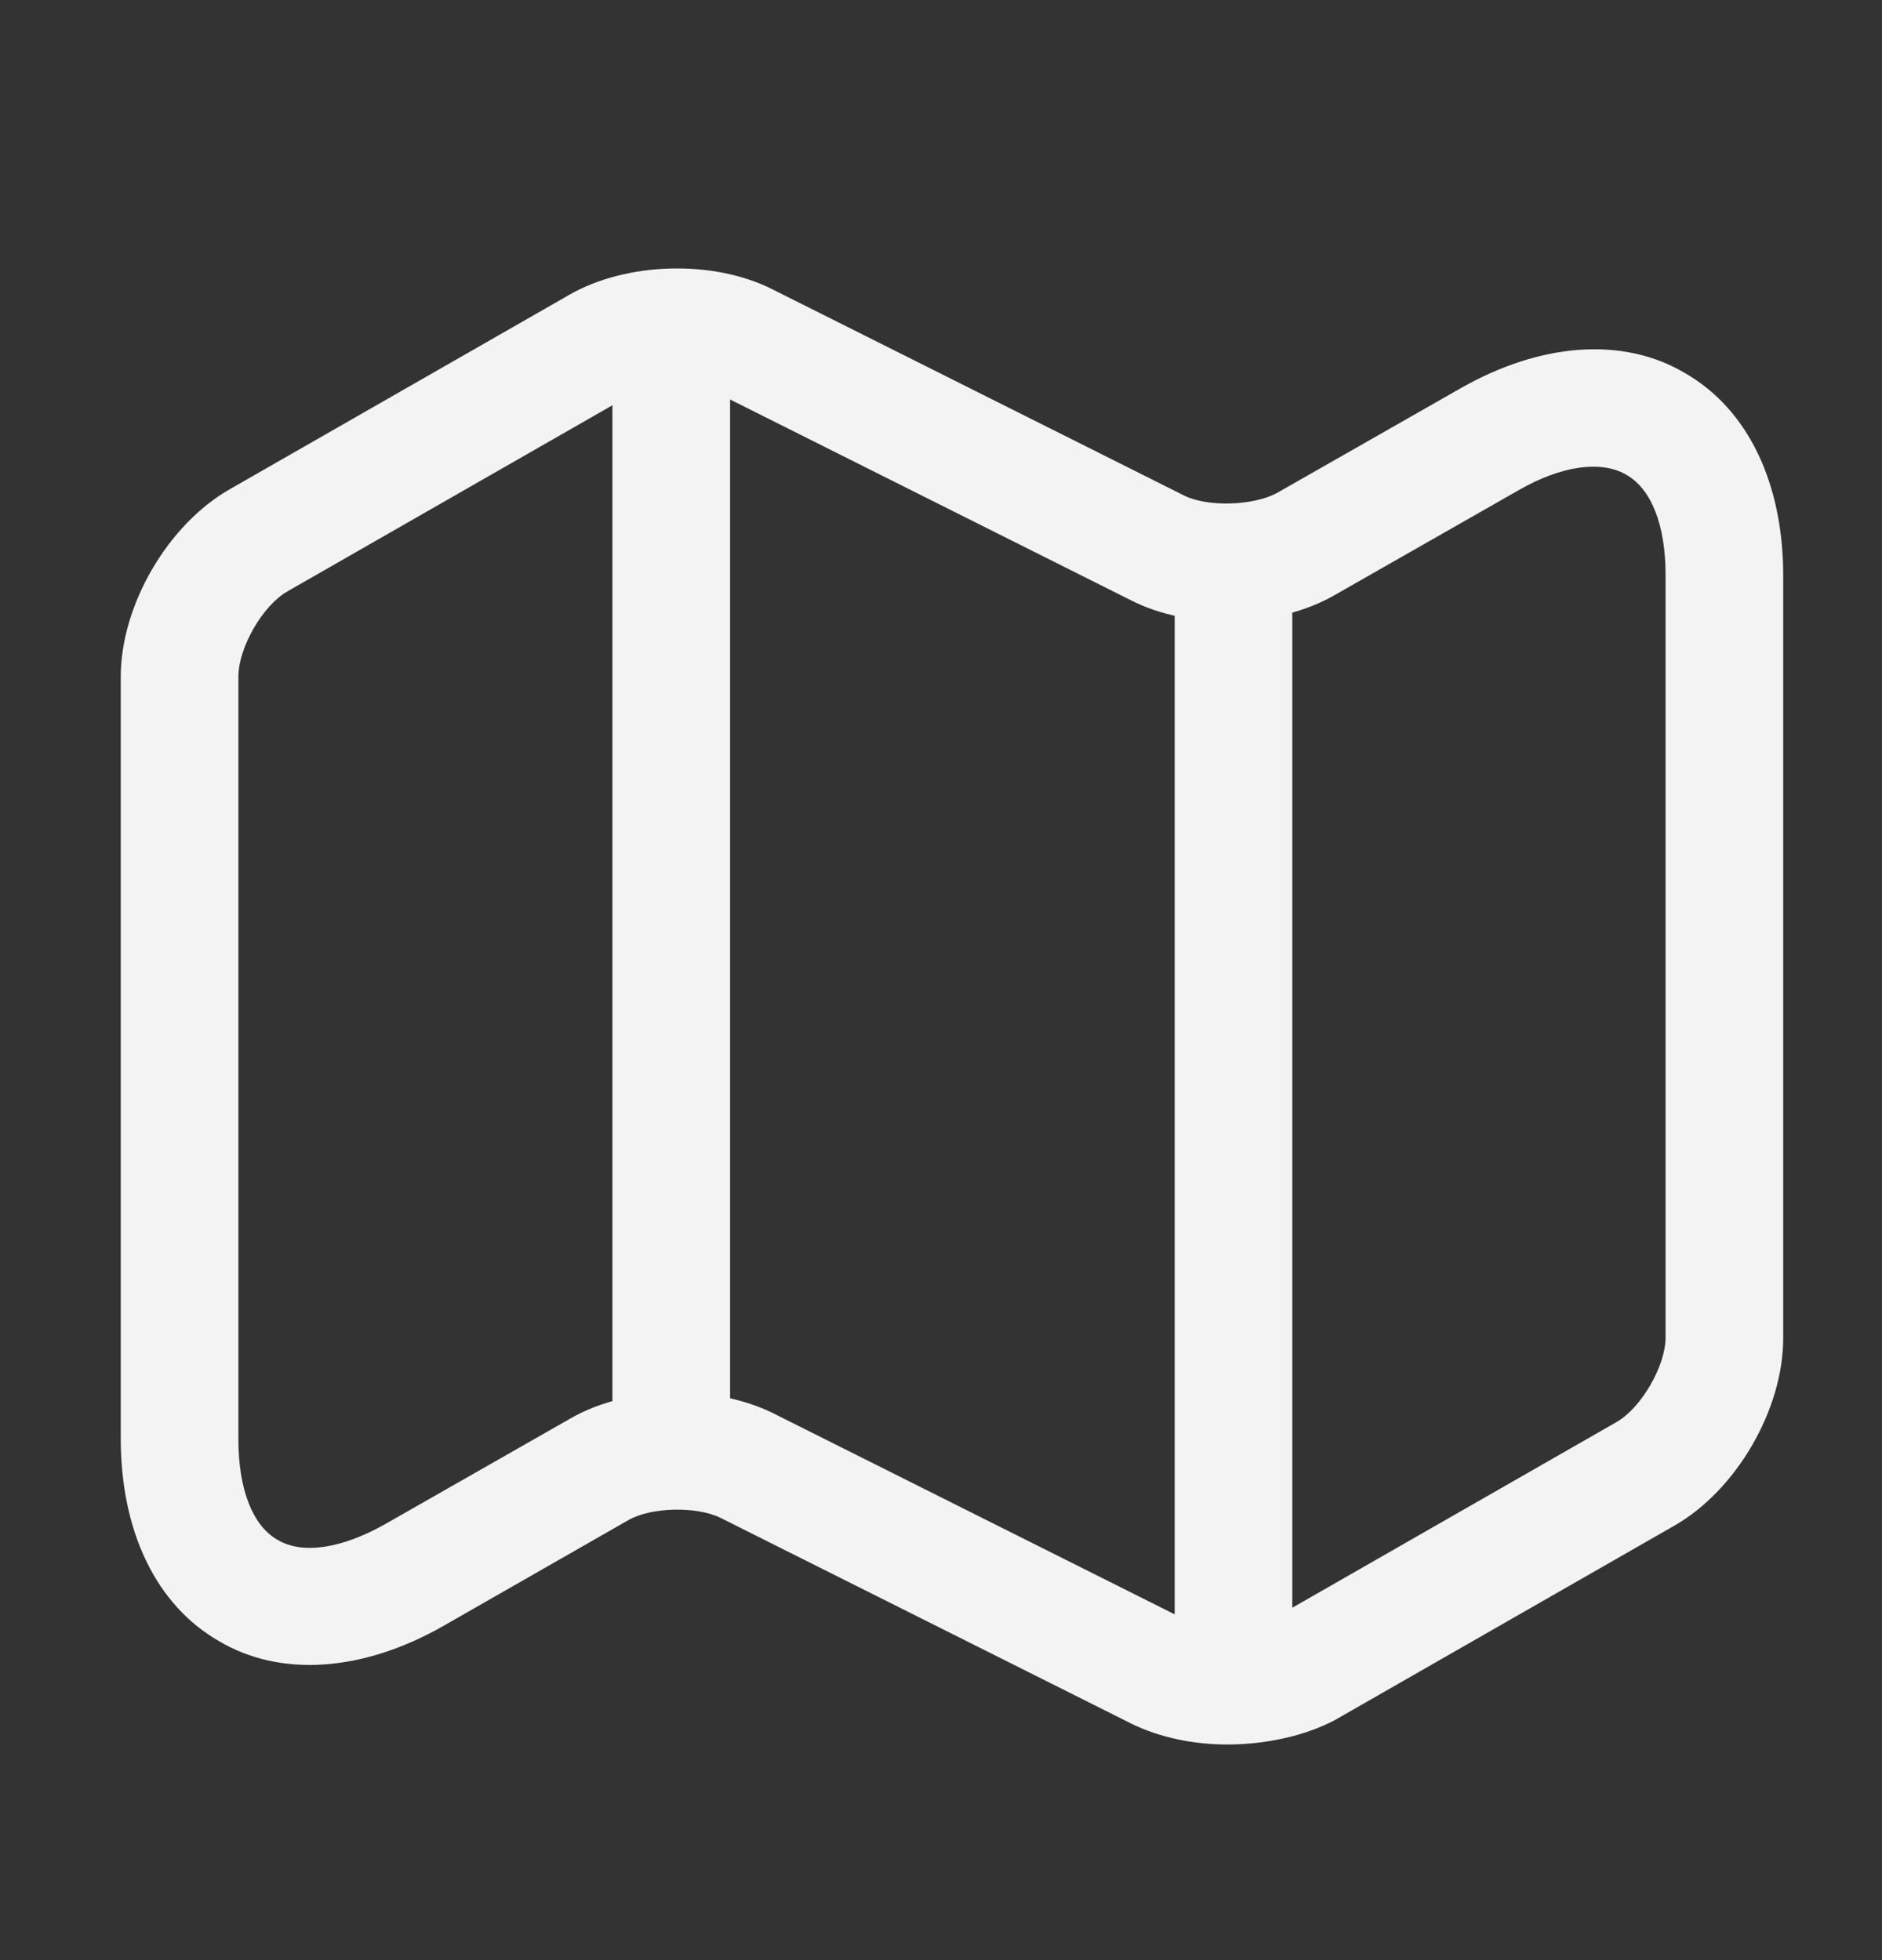
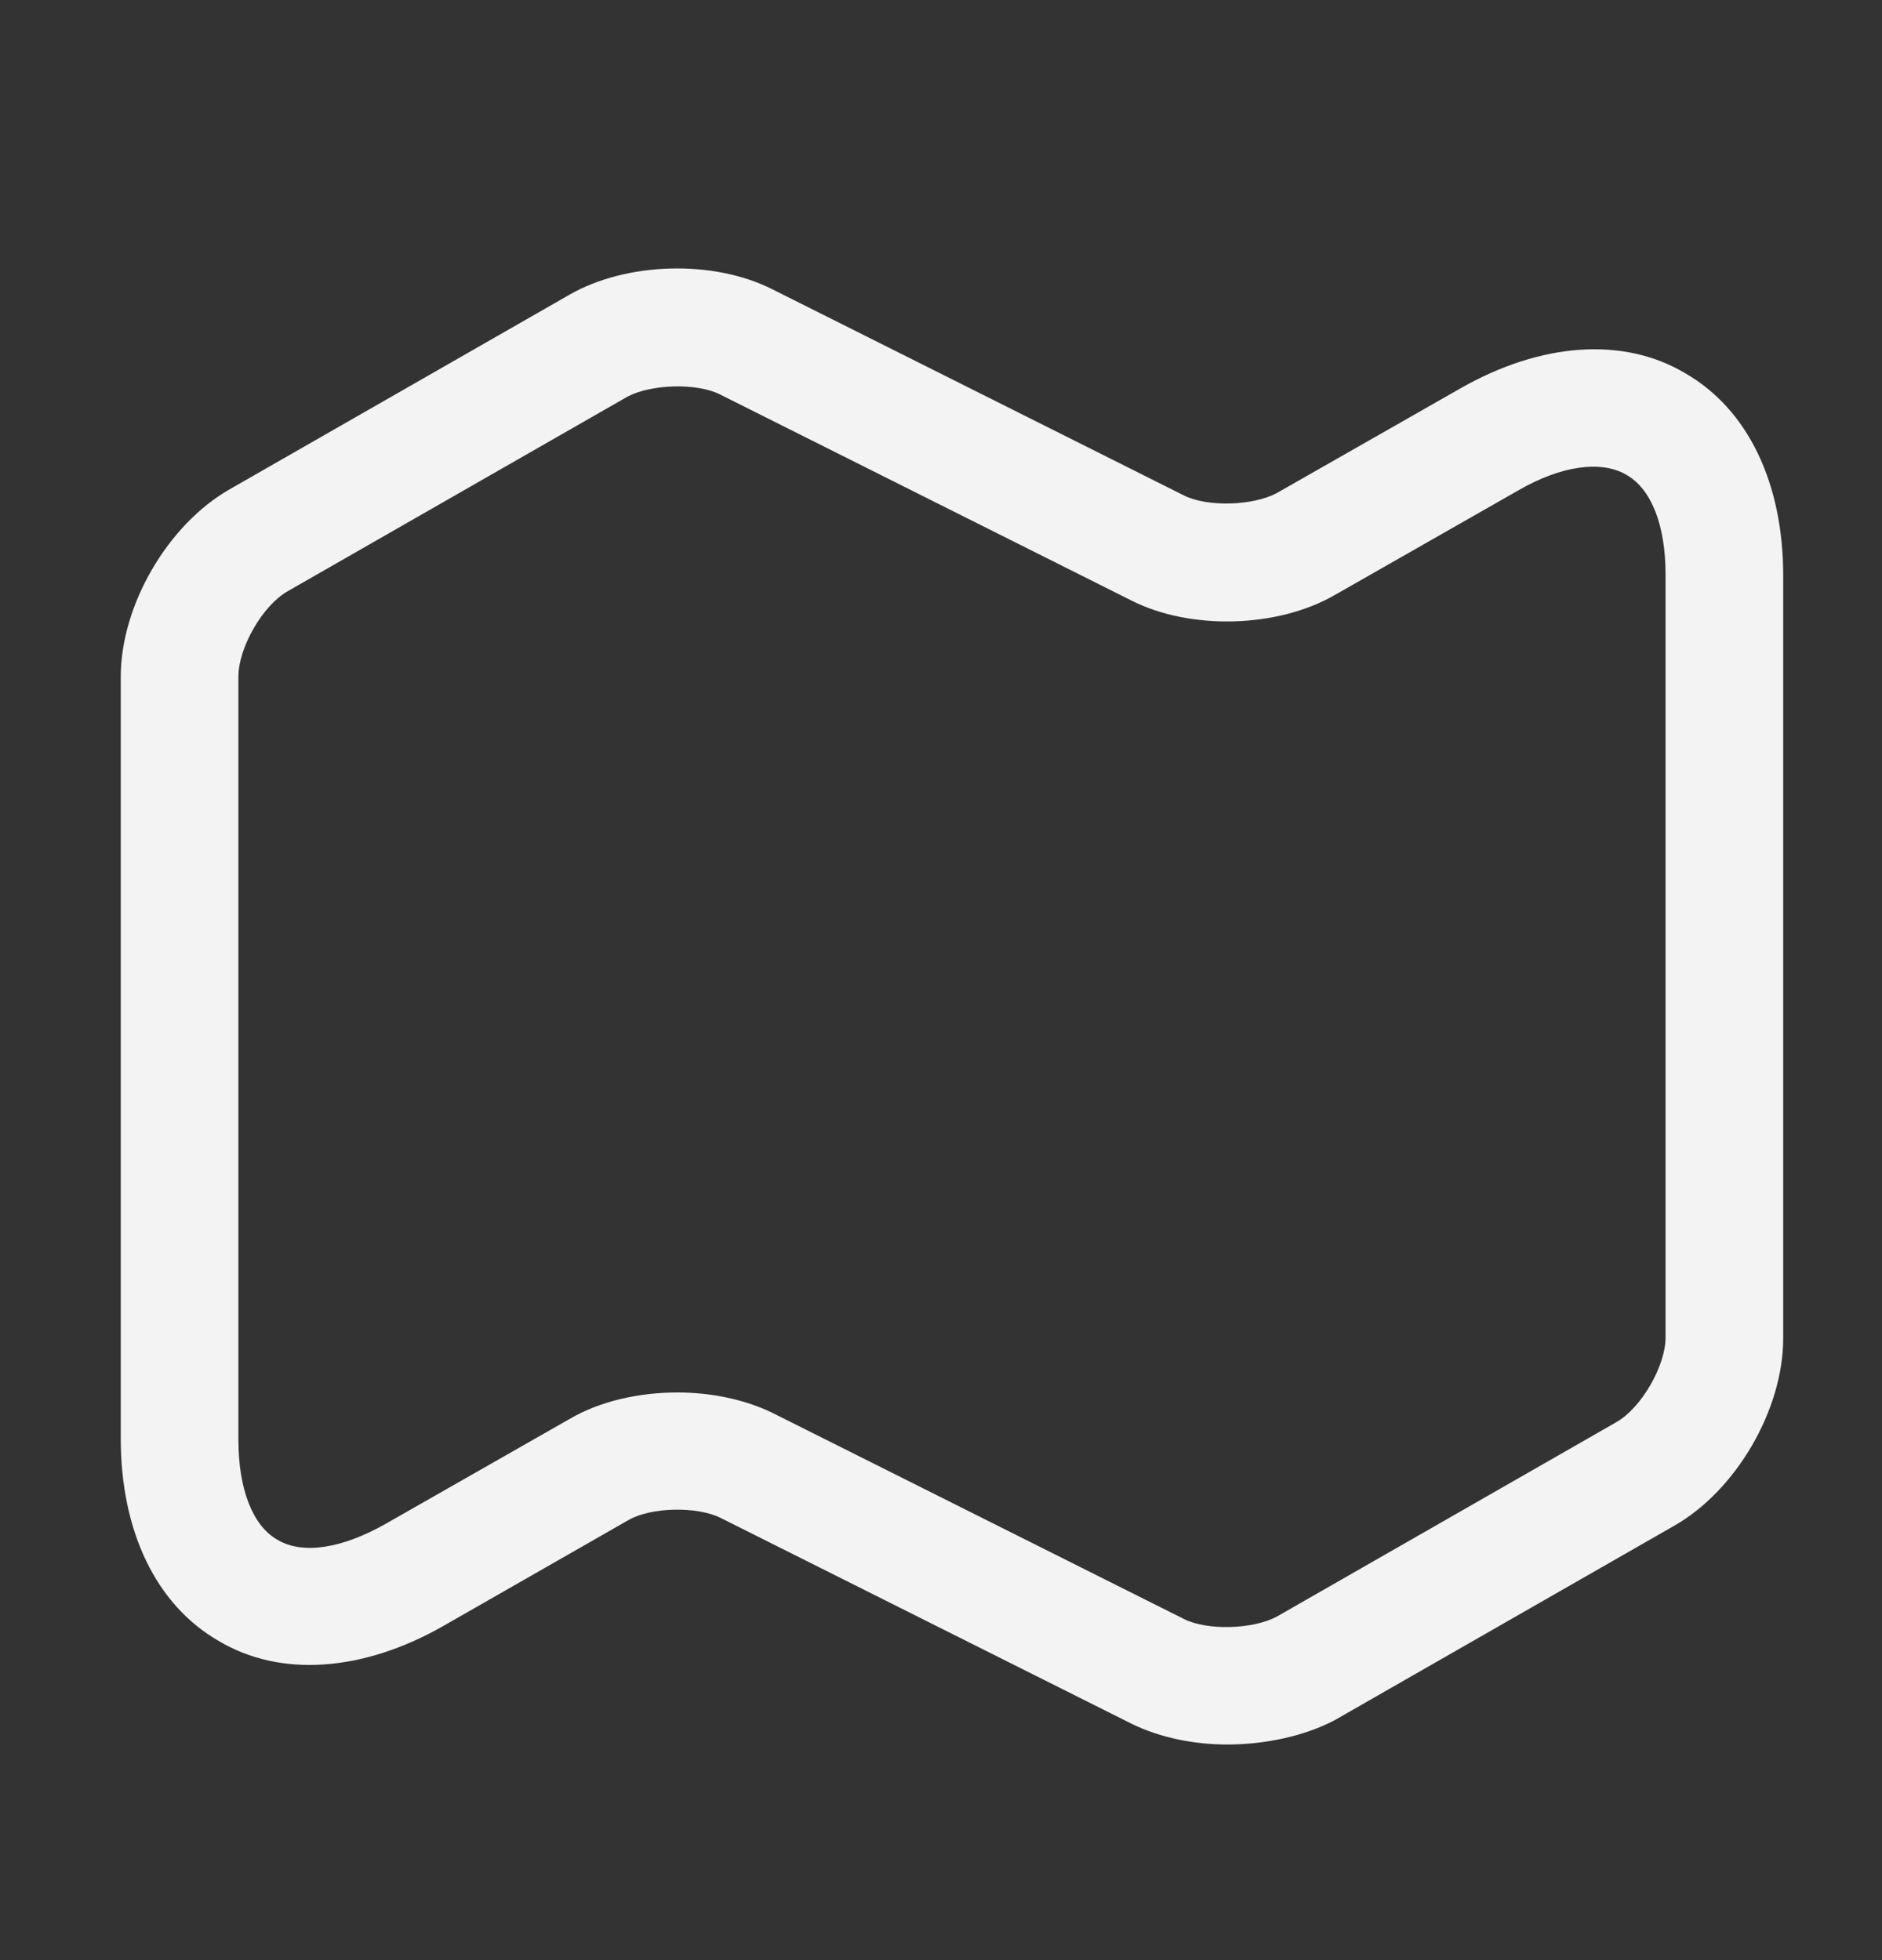
<svg xmlns="http://www.w3.org/2000/svg" width="24" height="25" viewBox="0 0 24 25" fill="none">
  <rect x="0" y="0" width="24" height="25" fill="#333333" stroke="none" />
  <path d="M15.65 22.25C15.22 22.25 14.79 22.16 14.44 21.99L9.19 19.36C8.89 19.21 8.3 19.22 8.01 19.39L5.65 20.74C4.63 21.32 3.58 21.4 2.79 20.93C1.99 20.47 1.54 19.53 1.54 18.35V8.63C1.54 7.72 2.14 6.69 2.93 6.24L7.26 3.76C7.99 3.34 9.1 3.31 9.85 3.69L15.1 6.32C15.4 6.47 15.98 6.45 16.28 6.29L18.63 4.95C19.65 4.37 20.7 4.29 21.49 4.76C22.29 5.22 22.74 6.16 22.74 7.34V17.07C22.74 17.98 22.14 19.01 21.35 19.46L17.02 21.94C16.64 22.14 16.14 22.25 15.65 22.25ZM8.64 17.76C9.07 17.76 9.5 17.85 9.85 18.02L15.1 20.65C15.4 20.8 15.98 20.78 16.28 20.62L20.61 18.14C20.93 17.96 21.24 17.42 21.24 17.06V7.33C21.24 6.7 21.06 6.23 20.73 6.05C20.41 5.87 19.91 5.94 19.37 6.25L17.02 7.59C16.29 8.01 15.18 8.04 14.43 7.66L9.18 5.03C8.88 4.88 8.3 4.9 8 5.06L3.67 7.54C3.35 7.72 3.04 8.26 3.04 8.63V18.36C3.04 18.99 3.22 19.46 3.54 19.64C3.86 19.83 4.36 19.75 4.91 19.44L7.26 18.1C7.65 17.87 8.15 17.76 8.64 17.76Z" fill="#F3F3F3" />
-   <path d="M8.56 18.59C8.15 18.59 7.81 18.25 7.81 17.84V4.84C7.81 4.43 8.15 4.09 8.56 4.09C8.97 4.09 9.31 4.43 9.31 4.84V17.84C9.31 18.25 8.97 18.59 8.56 18.59Z" fill="#F3F3F3" />
-   <path d="M15.73 21.59C15.32 21.59 14.98 21.25 14.98 20.84V7.46C14.98 7.05 15.32 6.71 15.73 6.71C16.14 6.71 16.48 7.05 16.48 7.46V20.84C16.48 21.25 16.14 21.59 15.73 21.59Z" fill="#F3F3F3" />
</svg>